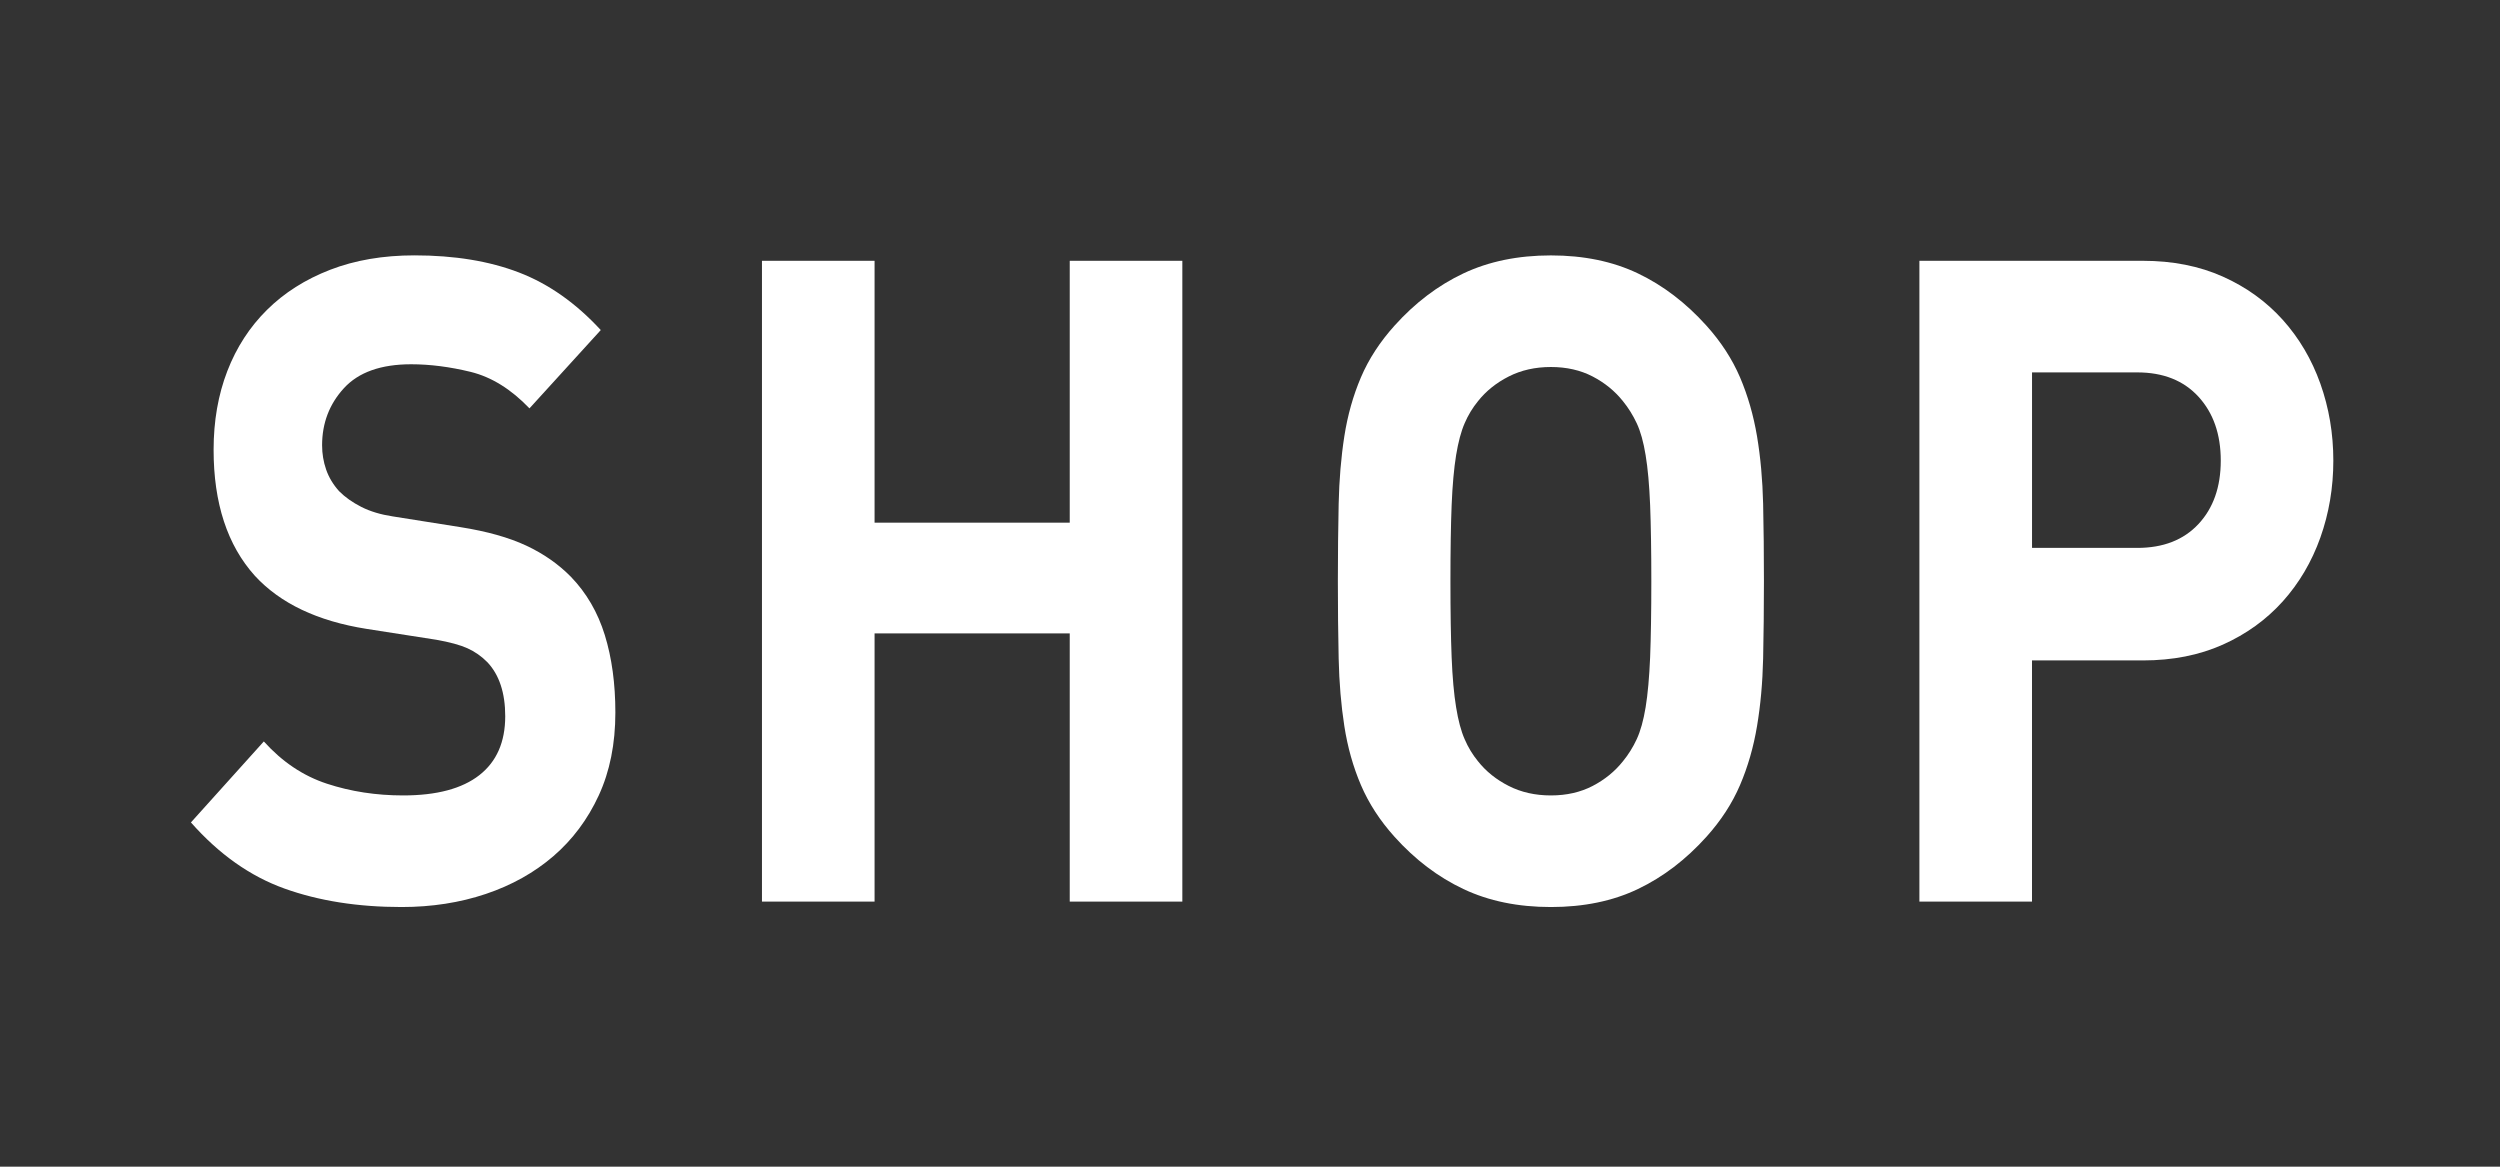
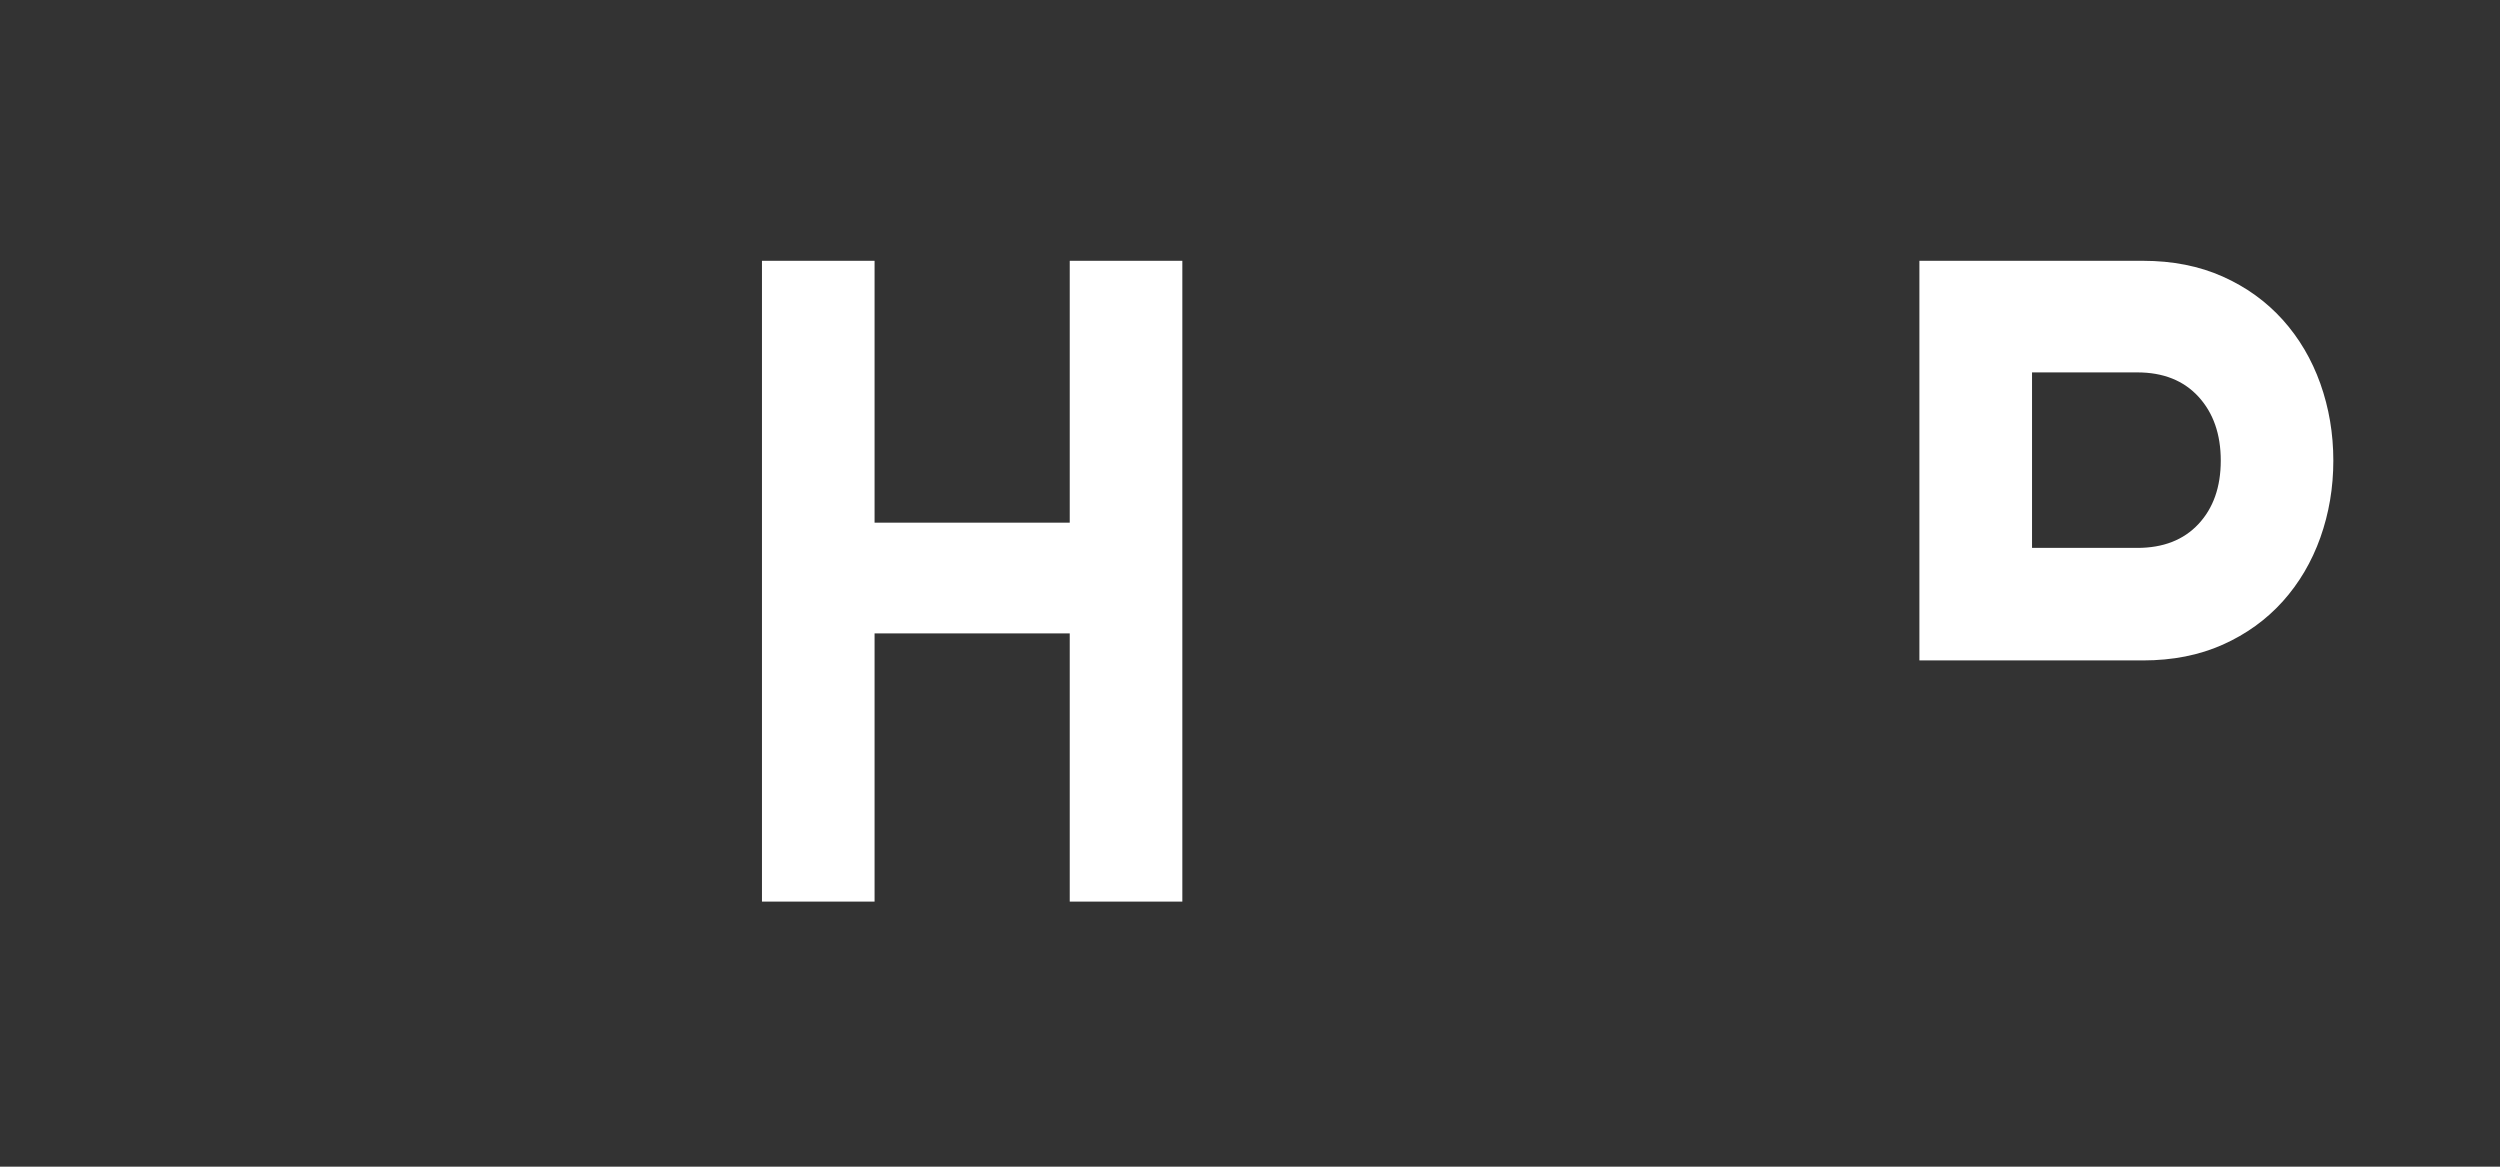
<svg xmlns="http://www.w3.org/2000/svg" version="1.1" x="0px" y="0px" width="75px" height="35px" viewBox="826 44.338 75 35" enable-background="new 826 44.338 75 35" xml:space="preserve">
  <rect x="826" y="44.338" width="75" height="35" fill="#333333" stroke="none" />
  <defs>
</defs>
-   <rect display="none" width="1372" height="1230" />
-   <path fill="#FFFFFF" d="M843.963,68.2c-0.332,0.72-0.787,1.328-1.361,1.823c-0.575,0.495-1.252,0.873-2.029,1.134  c-0.777,0.261-1.619,0.392-2.527,0.392c-1.313,0-2.482-0.185-3.511-0.554c-1.029-0.369-1.965-1.03-2.807-1.984l2.187-2.43  c0.551,0.612,1.183,1.036,1.896,1.269c0.713,0.234,1.474,0.351,2.284,0.351c1.004,0,1.766-0.203,2.284-0.607  c0.519-0.405,0.778-0.995,0.778-1.769c0-0.702-0.18-1.243-0.535-1.62c-0.178-0.18-0.377-0.319-0.596-0.418s-0.53-0.184-0.936-0.256  L837,63.205c-1.475-0.233-2.592-0.765-3.354-1.593c-0.826-0.918-1.238-2.178-1.238-3.781c0-0.863,0.137-1.65,0.412-2.362  c0.275-0.711,0.672-1.323,1.191-1.836c0.518-0.513,1.15-0.914,1.895-1.202c0.746-0.288,1.588-0.432,2.527-0.432  c1.199,0,2.244,0.171,3.135,0.513c0.891,0.342,1.709,0.918,2.455,1.728l-2.139,2.349c-0.551-0.576-1.139-0.94-1.762-1.094  c-0.624-0.152-1.219-0.229-1.786-0.229c-0.907,0-1.579,0.239-2.017,0.716s-0.656,1.049-0.656,1.714c0,0.252,0.04,0.495,0.121,0.729  s0.211,0.45,0.389,0.648c0.179,0.18,0.401,0.337,0.668,0.473c0.268,0.135,0.58,0.229,0.936,0.283l2.042,0.324  c0.794,0.126,1.45,0.311,1.968,0.553c0.519,0.243,0.964,0.554,1.337,0.932c0.47,0.485,0.81,1.071,1.021,1.754  c0.211,0.685,0.316,1.458,0.316,2.323C844.461,66.652,844.295,67.48,843.963,68.2z" />
  <path fill="#FFFFFF" d="M858.092,71.386V63.34h-5.855v8.046h-3.378V52.162h3.378v7.856h5.855v-7.856h3.378v19.224H858.092z" />
-   <path fill="#FFFFFF" d="M878.894,64.096c-0.017,0.72-0.077,1.395-0.183,2.025c-0.105,0.63-0.275,1.22-0.51,1.769  c-0.235,0.549-0.571,1.066-1.009,1.553c-0.616,0.684-1.3,1.206-2.054,1.566c-0.753,0.36-1.624,0.54-2.611,0.54  c-0.988,0-1.863-0.18-2.625-0.54c-0.762-0.36-1.45-0.882-2.065-1.566c-0.438-0.486-0.774-1.004-1.009-1.553s-0.4-1.138-0.498-1.769  c-0.098-0.63-0.154-1.305-0.17-2.025c-0.016-0.72-0.024-1.494-0.024-2.322s0.009-1.602,0.024-2.322  c0.016-0.72,0.072-1.395,0.17-2.025c0.098-0.63,0.264-1.22,0.498-1.769s0.571-1.066,1.009-1.552  c0.615-0.684,1.304-1.206,2.065-1.566c0.762-0.36,1.637-0.54,2.625-0.54c0.987,0,1.858,0.18,2.611,0.54  c0.754,0.36,1.438,0.882,2.054,1.566c0.438,0.486,0.773,1.003,1.009,1.552c0.234,0.549,0.404,1.139,0.51,1.769  c0.105,0.63,0.166,1.305,0.183,2.025c0.016,0.72,0.024,1.494,0.024,2.322S878.909,63.376,878.894,64.096z M875.504,59.493  c-0.025-0.603-0.069-1.103-0.135-1.499c-0.064-0.396-0.153-0.715-0.267-0.958s-0.251-0.463-0.413-0.662  c-0.243-0.305-0.547-0.553-0.911-0.742s-0.782-0.284-1.251-0.284c-0.471,0-0.892,0.095-1.264,0.284  c-0.373,0.189-0.682,0.437-0.924,0.742c-0.162,0.199-0.296,0.419-0.4,0.662c-0.106,0.243-0.191,0.563-0.256,0.958  c-0.064,0.396-0.109,0.896-0.134,1.499c-0.024,0.604-0.036,1.364-0.036,2.282s0.012,1.678,0.036,2.281  c0.024,0.604,0.069,1.103,0.134,1.499c0.064,0.396,0.149,0.715,0.256,0.958c0.104,0.243,0.238,0.464,0.4,0.662  c0.242,0.306,0.551,0.553,0.924,0.742c0.372,0.189,0.793,0.284,1.264,0.284c0.469,0,0.887-0.095,1.251-0.284  s0.668-0.436,0.911-0.742c0.162-0.198,0.3-0.418,0.413-0.662s0.202-0.563,0.267-0.958c0.065-0.396,0.109-0.895,0.135-1.499  c0.023-0.603,0.036-1.363,0.036-2.281S875.527,60.096,875.504,59.493z" />
-   <path fill="#FFFFFF" d="M895.611,60.465c-0.26,0.729-0.637,1.368-1.13,1.917c-0.495,0.549-1.094,0.981-1.798,1.296  c-0.705,0.315-1.504,0.473-2.395,0.473h-3.328v7.236h-3.378V52.162h6.706c0.891,0,1.689,0.158,2.395,0.473  c0.704,0.315,1.303,0.747,1.798,1.296c0.493,0.549,0.87,1.188,1.13,1.917c0.259,0.729,0.389,1.499,0.389,2.309  S895.87,59.736,895.611,60.465z M891.954,56.239c-0.446-0.486-1.058-0.729-1.835-0.729h-3.158v5.265h3.158  c0.777,0,1.389-0.238,1.835-0.716c0.445-0.477,0.669-1.111,0.669-1.903C892.623,57.364,892.399,56.725,891.954,56.239z" />
-   <rect id="_x3C_スライス_x3E__28_" x="826" y="44" fill="none" width="75" height="35" />
+   <path fill="#FFFFFF" d="M895.611,60.465c-0.26,0.729-0.637,1.368-1.13,1.917c-0.495,0.549-1.094,0.981-1.798,1.296  c-0.705,0.315-1.504,0.473-2.395,0.473h-3.328h-3.378V52.162h6.706c0.891,0,1.689,0.158,2.395,0.473  c0.704,0.315,1.303,0.747,1.798,1.296c0.493,0.549,0.87,1.188,1.13,1.917c0.259,0.729,0.389,1.499,0.389,2.309  S895.87,59.736,895.611,60.465z M891.954,56.239c-0.446-0.486-1.058-0.729-1.835-0.729h-3.158v5.265h3.158  c0.777,0,1.389-0.238,1.835-0.716c0.445-0.477,0.669-1.111,0.669-1.903C892.623,57.364,892.399,56.725,891.954,56.239z" />
</svg>